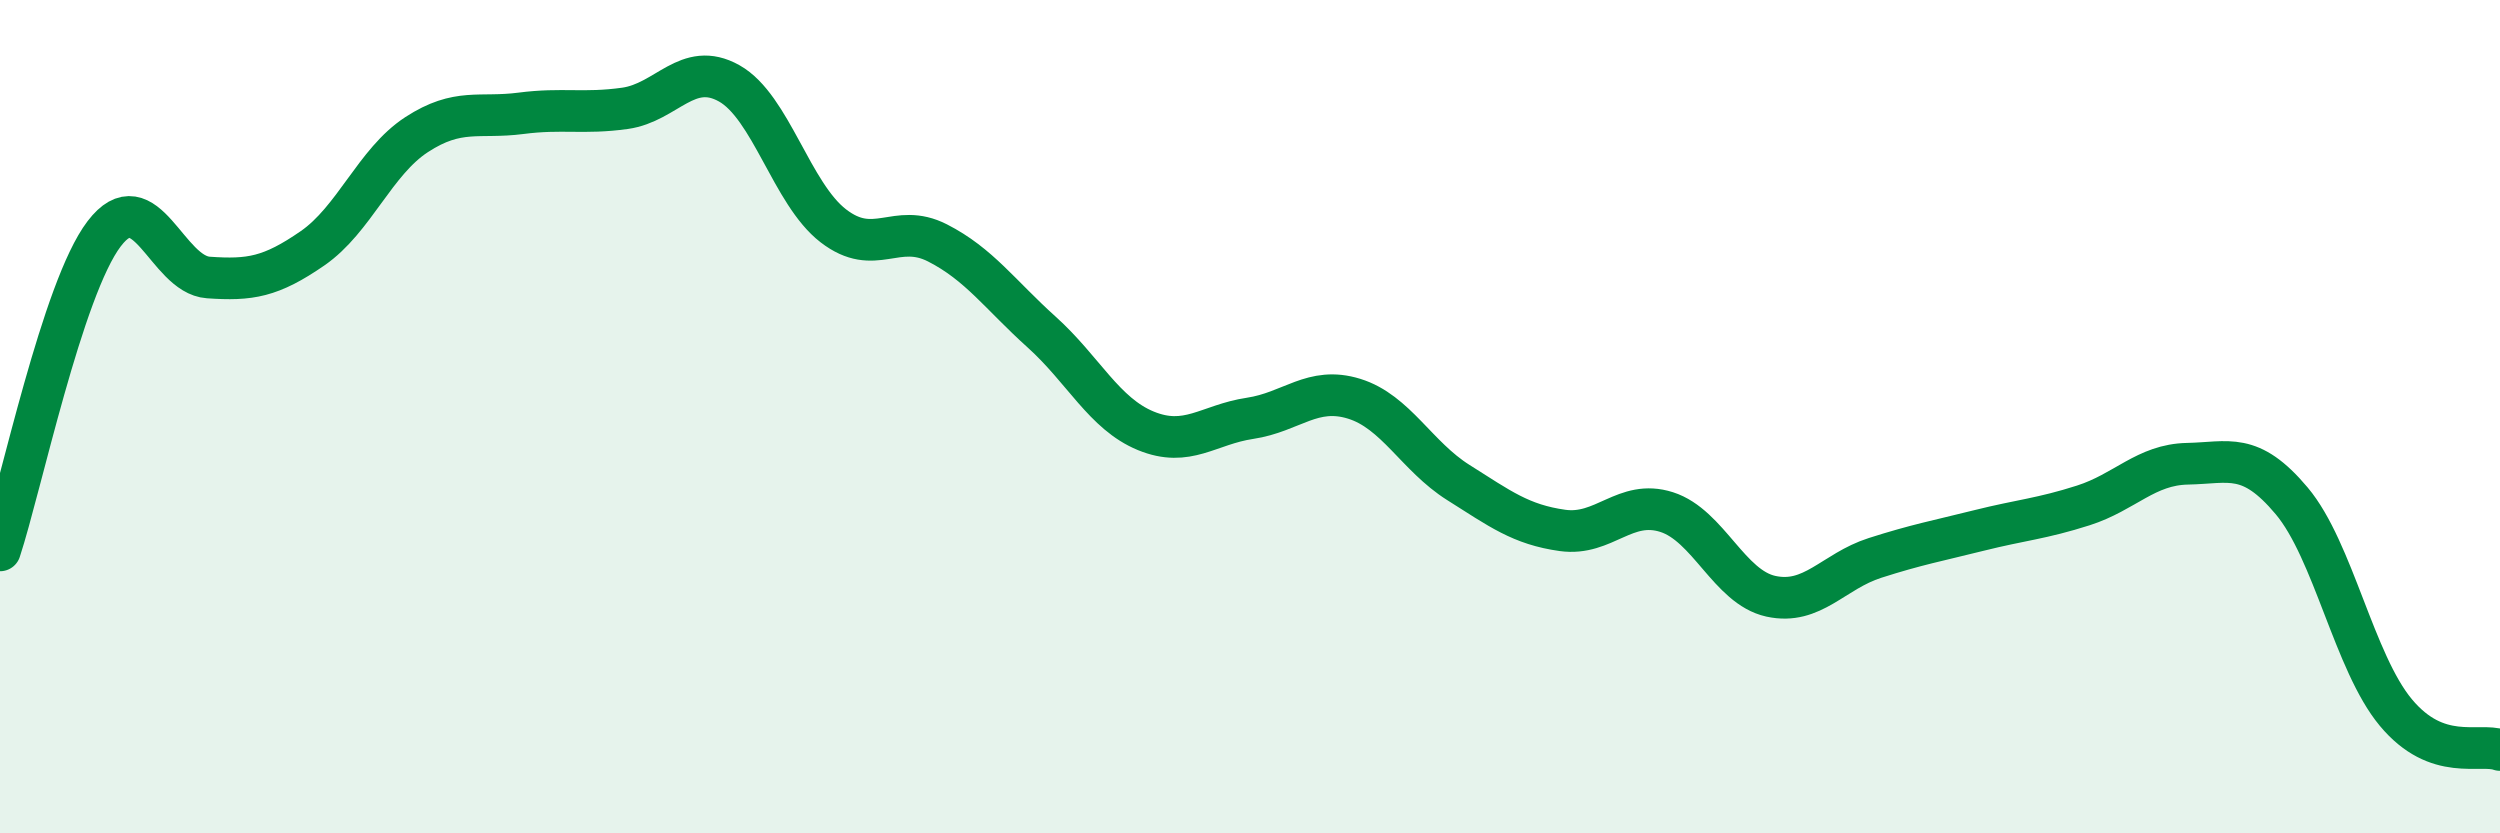
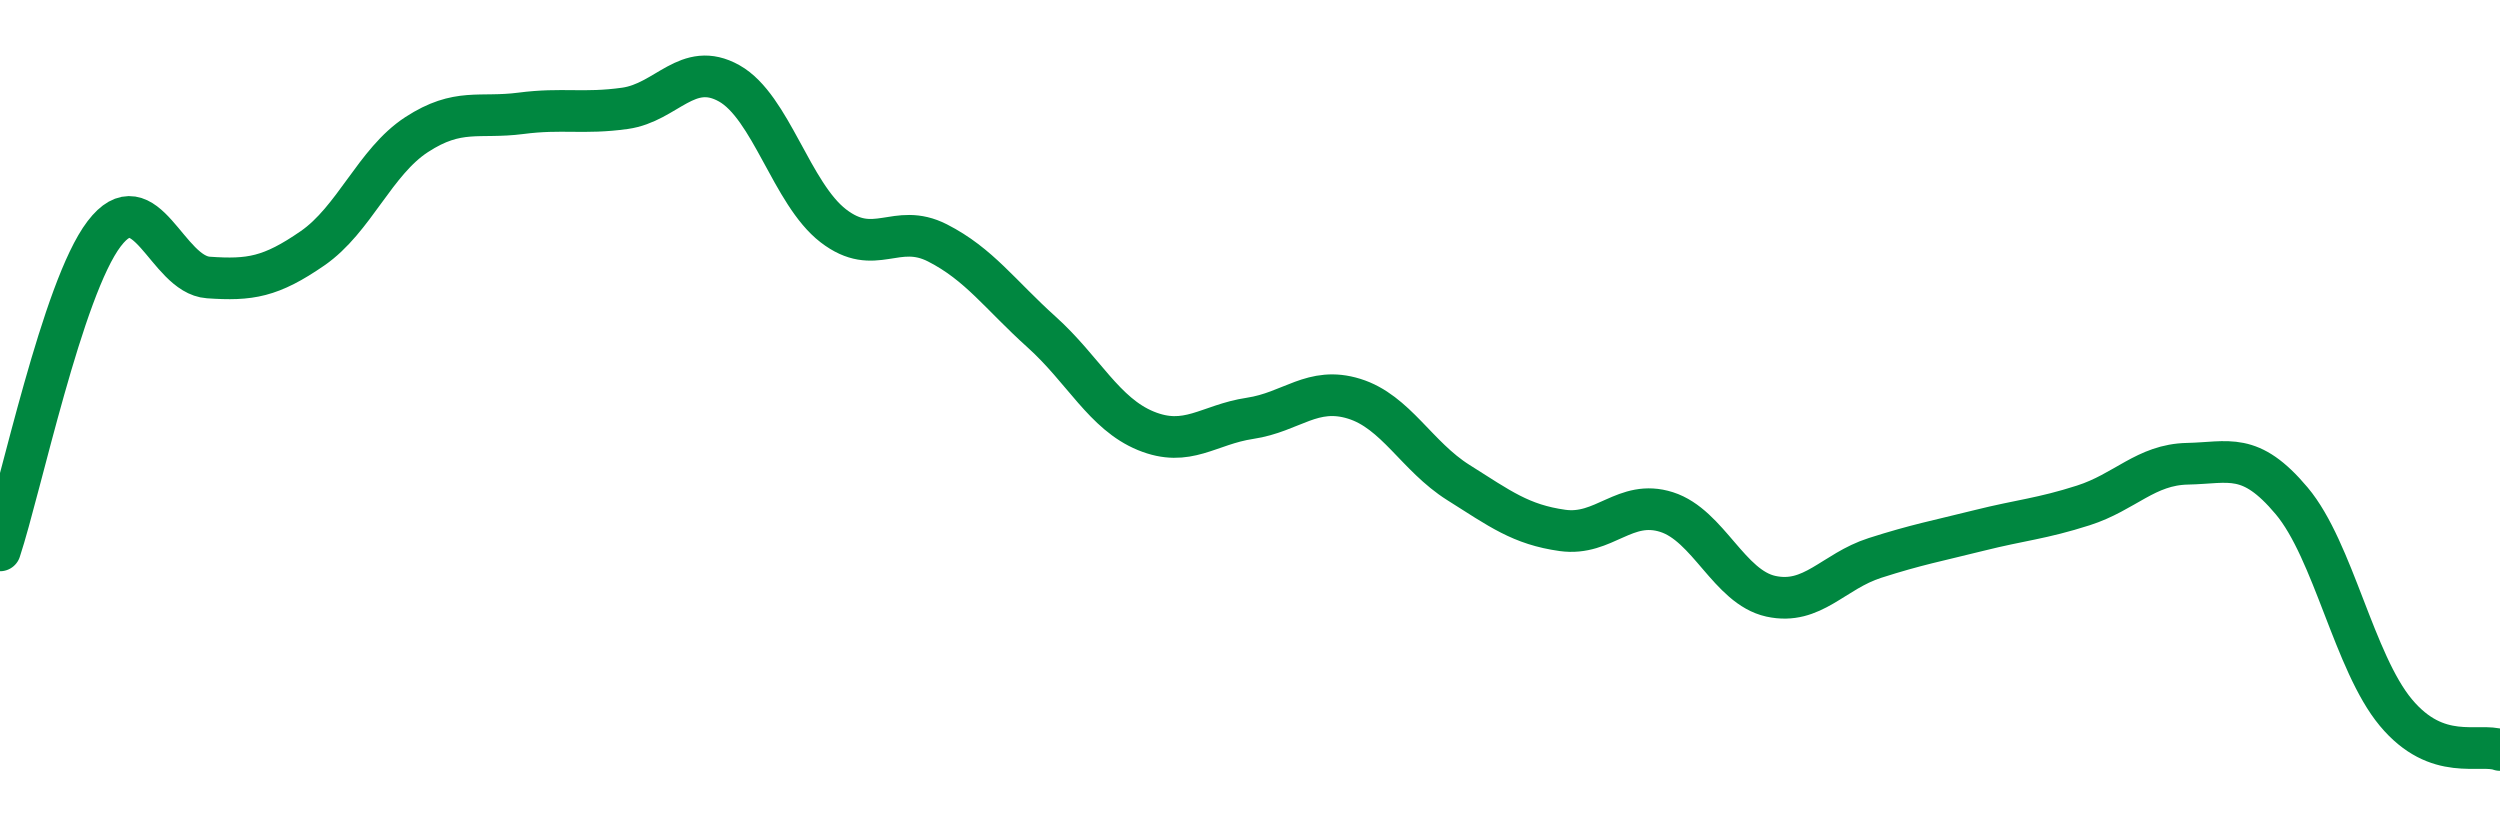
<svg xmlns="http://www.w3.org/2000/svg" width="60" height="20" viewBox="0 0 60 20">
-   <path d="M 0,13.21 C 0.5,11.69 1.5,6.92 2.5,5.61 C 3.5,4.3 4,6.59 5,6.66 C 6,6.73 6.5,6.65 7.5,5.96 C 8.5,5.27 9,3.88 10,3.23 C 11,2.58 11.5,2.85 12.5,2.72 C 13.5,2.59 14,2.74 15,2.6 C 16,2.46 16.5,1.44 17.5,2 C 18.5,2.56 19,4.65 20,5.42 C 21,6.19 21.5,5.32 22.5,5.83 C 23.5,6.34 24,7.07 25,7.97 C 26,8.87 26.5,9.93 27.5,10.34 C 28.5,10.75 29,10.19 30,10.04 C 31,9.89 31.5,9.26 32.5,9.57 C 33.5,9.88 34,10.95 35,11.58 C 36,12.21 36.5,12.59 37.5,12.73 C 38.5,12.87 39,11.97 40,12.29 C 41,12.61 41.5,14.09 42.5,14.31 C 43.5,14.53 44,13.71 45,13.39 C 46,13.07 46.5,12.98 47.5,12.73 C 48.5,12.48 49,12.45 50,12.13 C 51,11.81 51.5,11.15 52.5,11.13 C 53.5,11.11 54,10.83 55,12.02 C 56,13.21 56.5,15.9 57.5,17.1 C 58.5,18.3 59.5,17.82 60,18L60 20L0 20Z" fill="#008740" opacity="0.1" stroke-linecap="round" stroke-linejoin="round" />
  <path d="M 0,13.21 C 0.5,11.69 1.5,6.92 2.5,5.61 C 3.5,4.3 4,6.59 5,6.66 C 6,6.73 6.5,6.65 7.5,5.96 C 8.5,5.27 9,3.88 10,3.23 C 11,2.58 11.5,2.85 12.5,2.72 C 13.5,2.59 14,2.74 15,2.6 C 16,2.46 16.5,1.44 17.5,2 C 18.5,2.56 19,4.65 20,5.42 C 21,6.19 21.5,5.32 22.5,5.83 C 23.5,6.34 24,7.07 25,7.97 C 26,8.87 26.5,9.93 27.5,10.34 C 28.5,10.75 29,10.19 30,10.04 C 31,9.89 31.5,9.26 32.5,9.57 C 33.5,9.88 34,10.95 35,11.58 C 36,12.21 36.5,12.59 37.5,12.73 C 38.5,12.87 39,11.97 40,12.29 C 41,12.61 41.5,14.09 42.5,14.31 C 43.5,14.53 44,13.71 45,13.39 C 46,13.07 46.5,12.98 47.5,12.73 C 48.5,12.48 49,12.45 50,12.13 C 51,11.81 51.5,11.15 52.5,11.13 C 53.5,11.11 54,10.83 55,12.02 C 56,13.21 56.5,15.9 57.5,17.1 C 58.5,18.3 59.5,17.82 60,18" stroke="#008740" stroke-width="1" fill="none" stroke-linecap="round" stroke-linejoin="round" />
</svg>